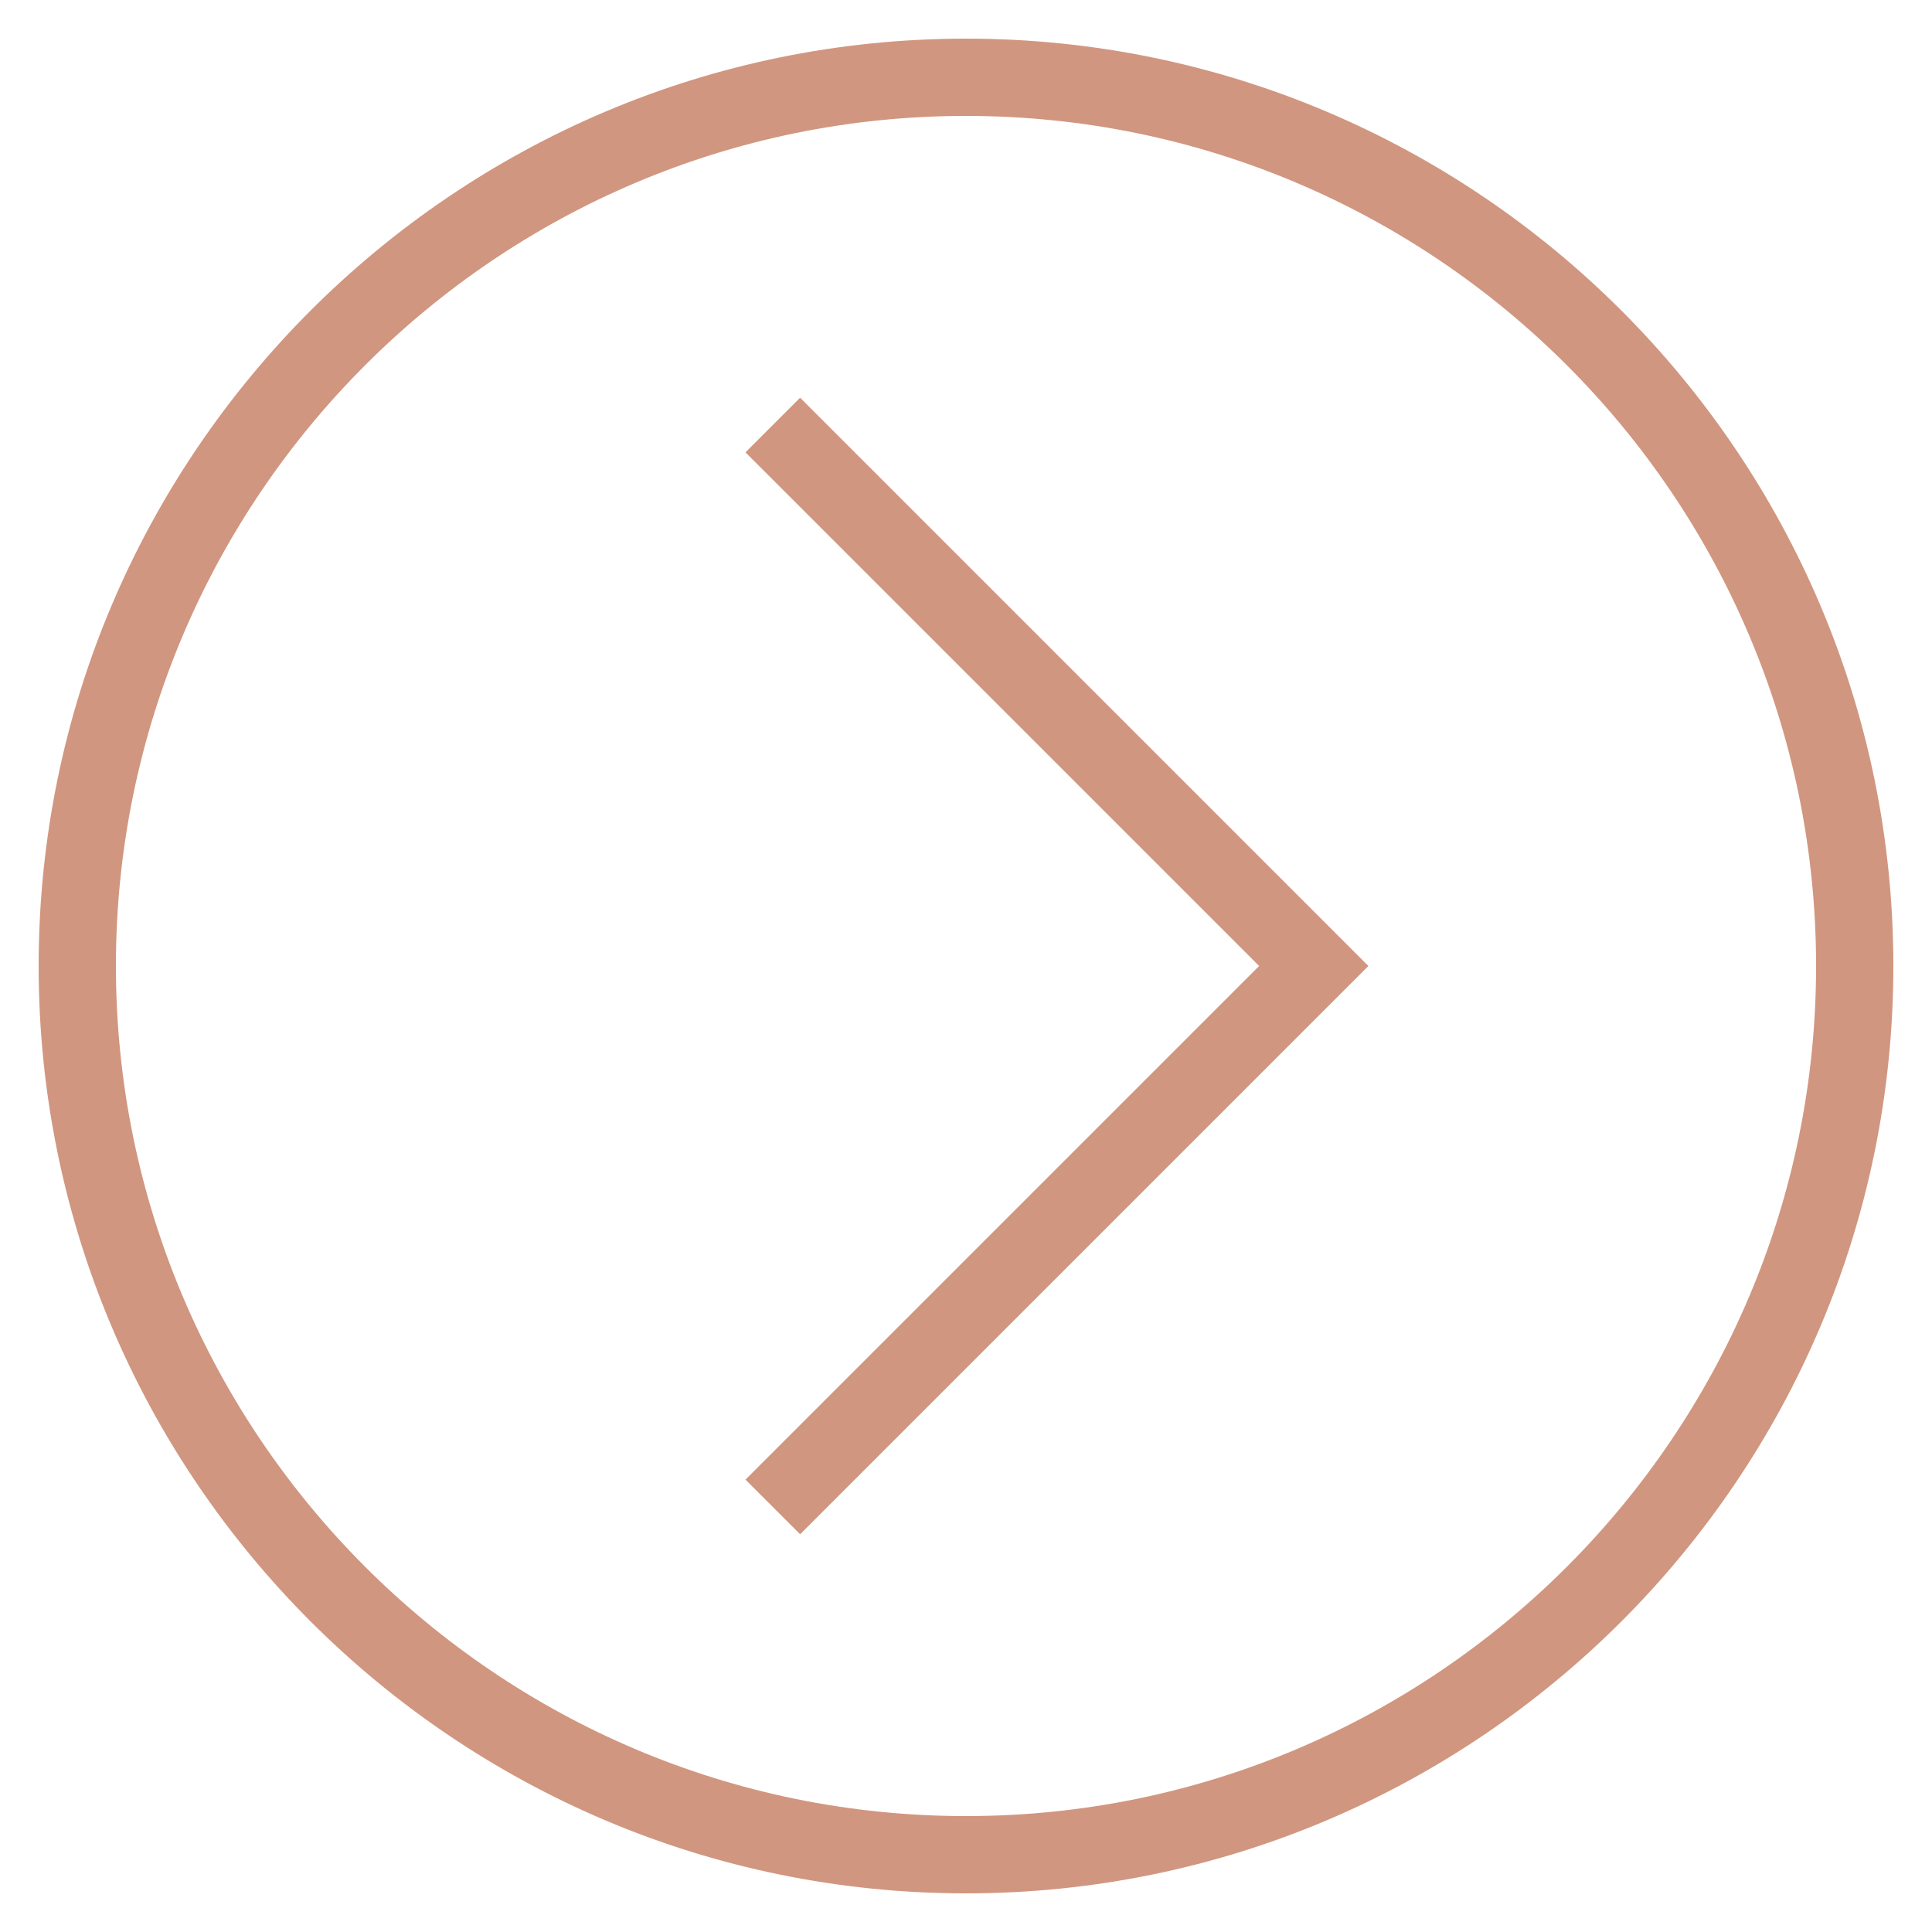
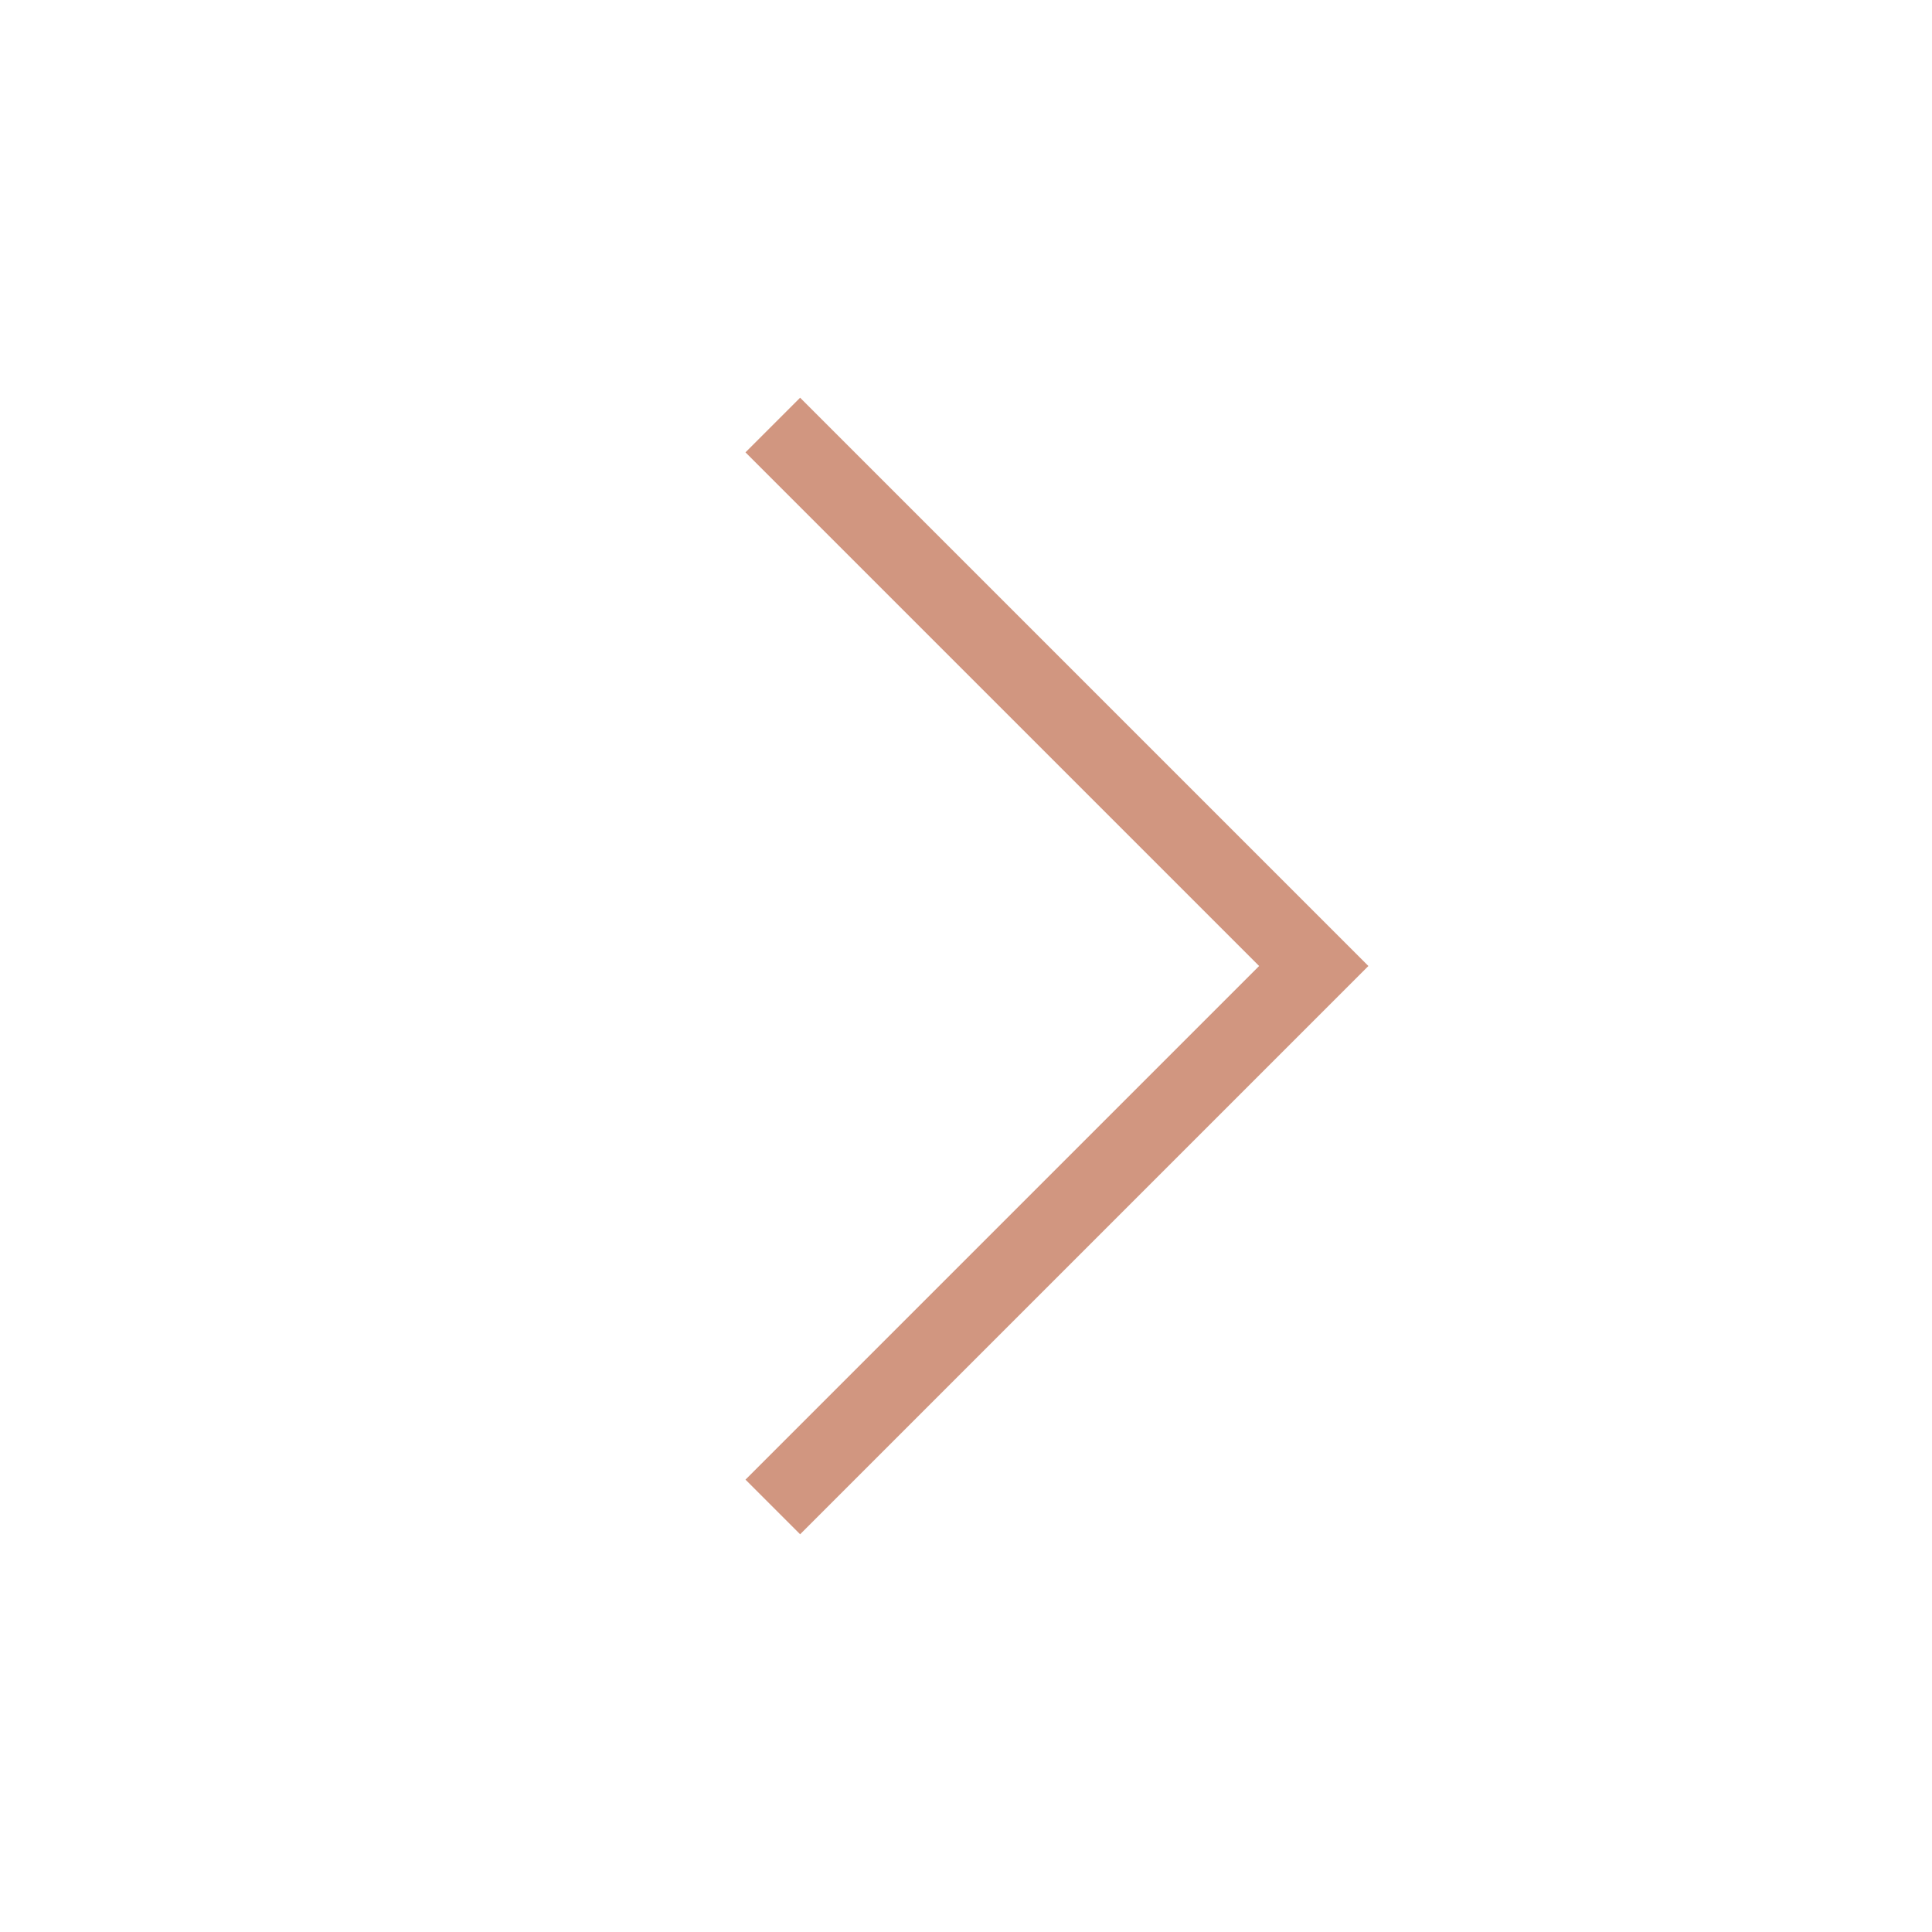
<svg xmlns="http://www.w3.org/2000/svg" xml:space="preserve" viewBox="0 0 50 50" id="right">
-   <path d="M25 1C11.767 1 1 11.767 1 25s10.767 24 24 24 24-10.767 24-24S38.233 1 25 1zm0 46C12.869 47 3 37.131 3 25S12.869 3 25 3s22 9.869 22 22-9.869 22-22 22z" fill="#d19680" class="color000000 svgShape" />
-   <path d="M19.293 11.707 32.586 25 19.293 38.293l1.414 1.414L35.414 25 20.707 10.293z" fill="#d19680" class="color000000 svgShape" />
+   <path d="M19.293 11.707 32.586 25 19.293 38.293l1.414 1.414L35.414 25 20.707 10.293" fill="#d19680" class="color000000 svgShape" />
</svg>